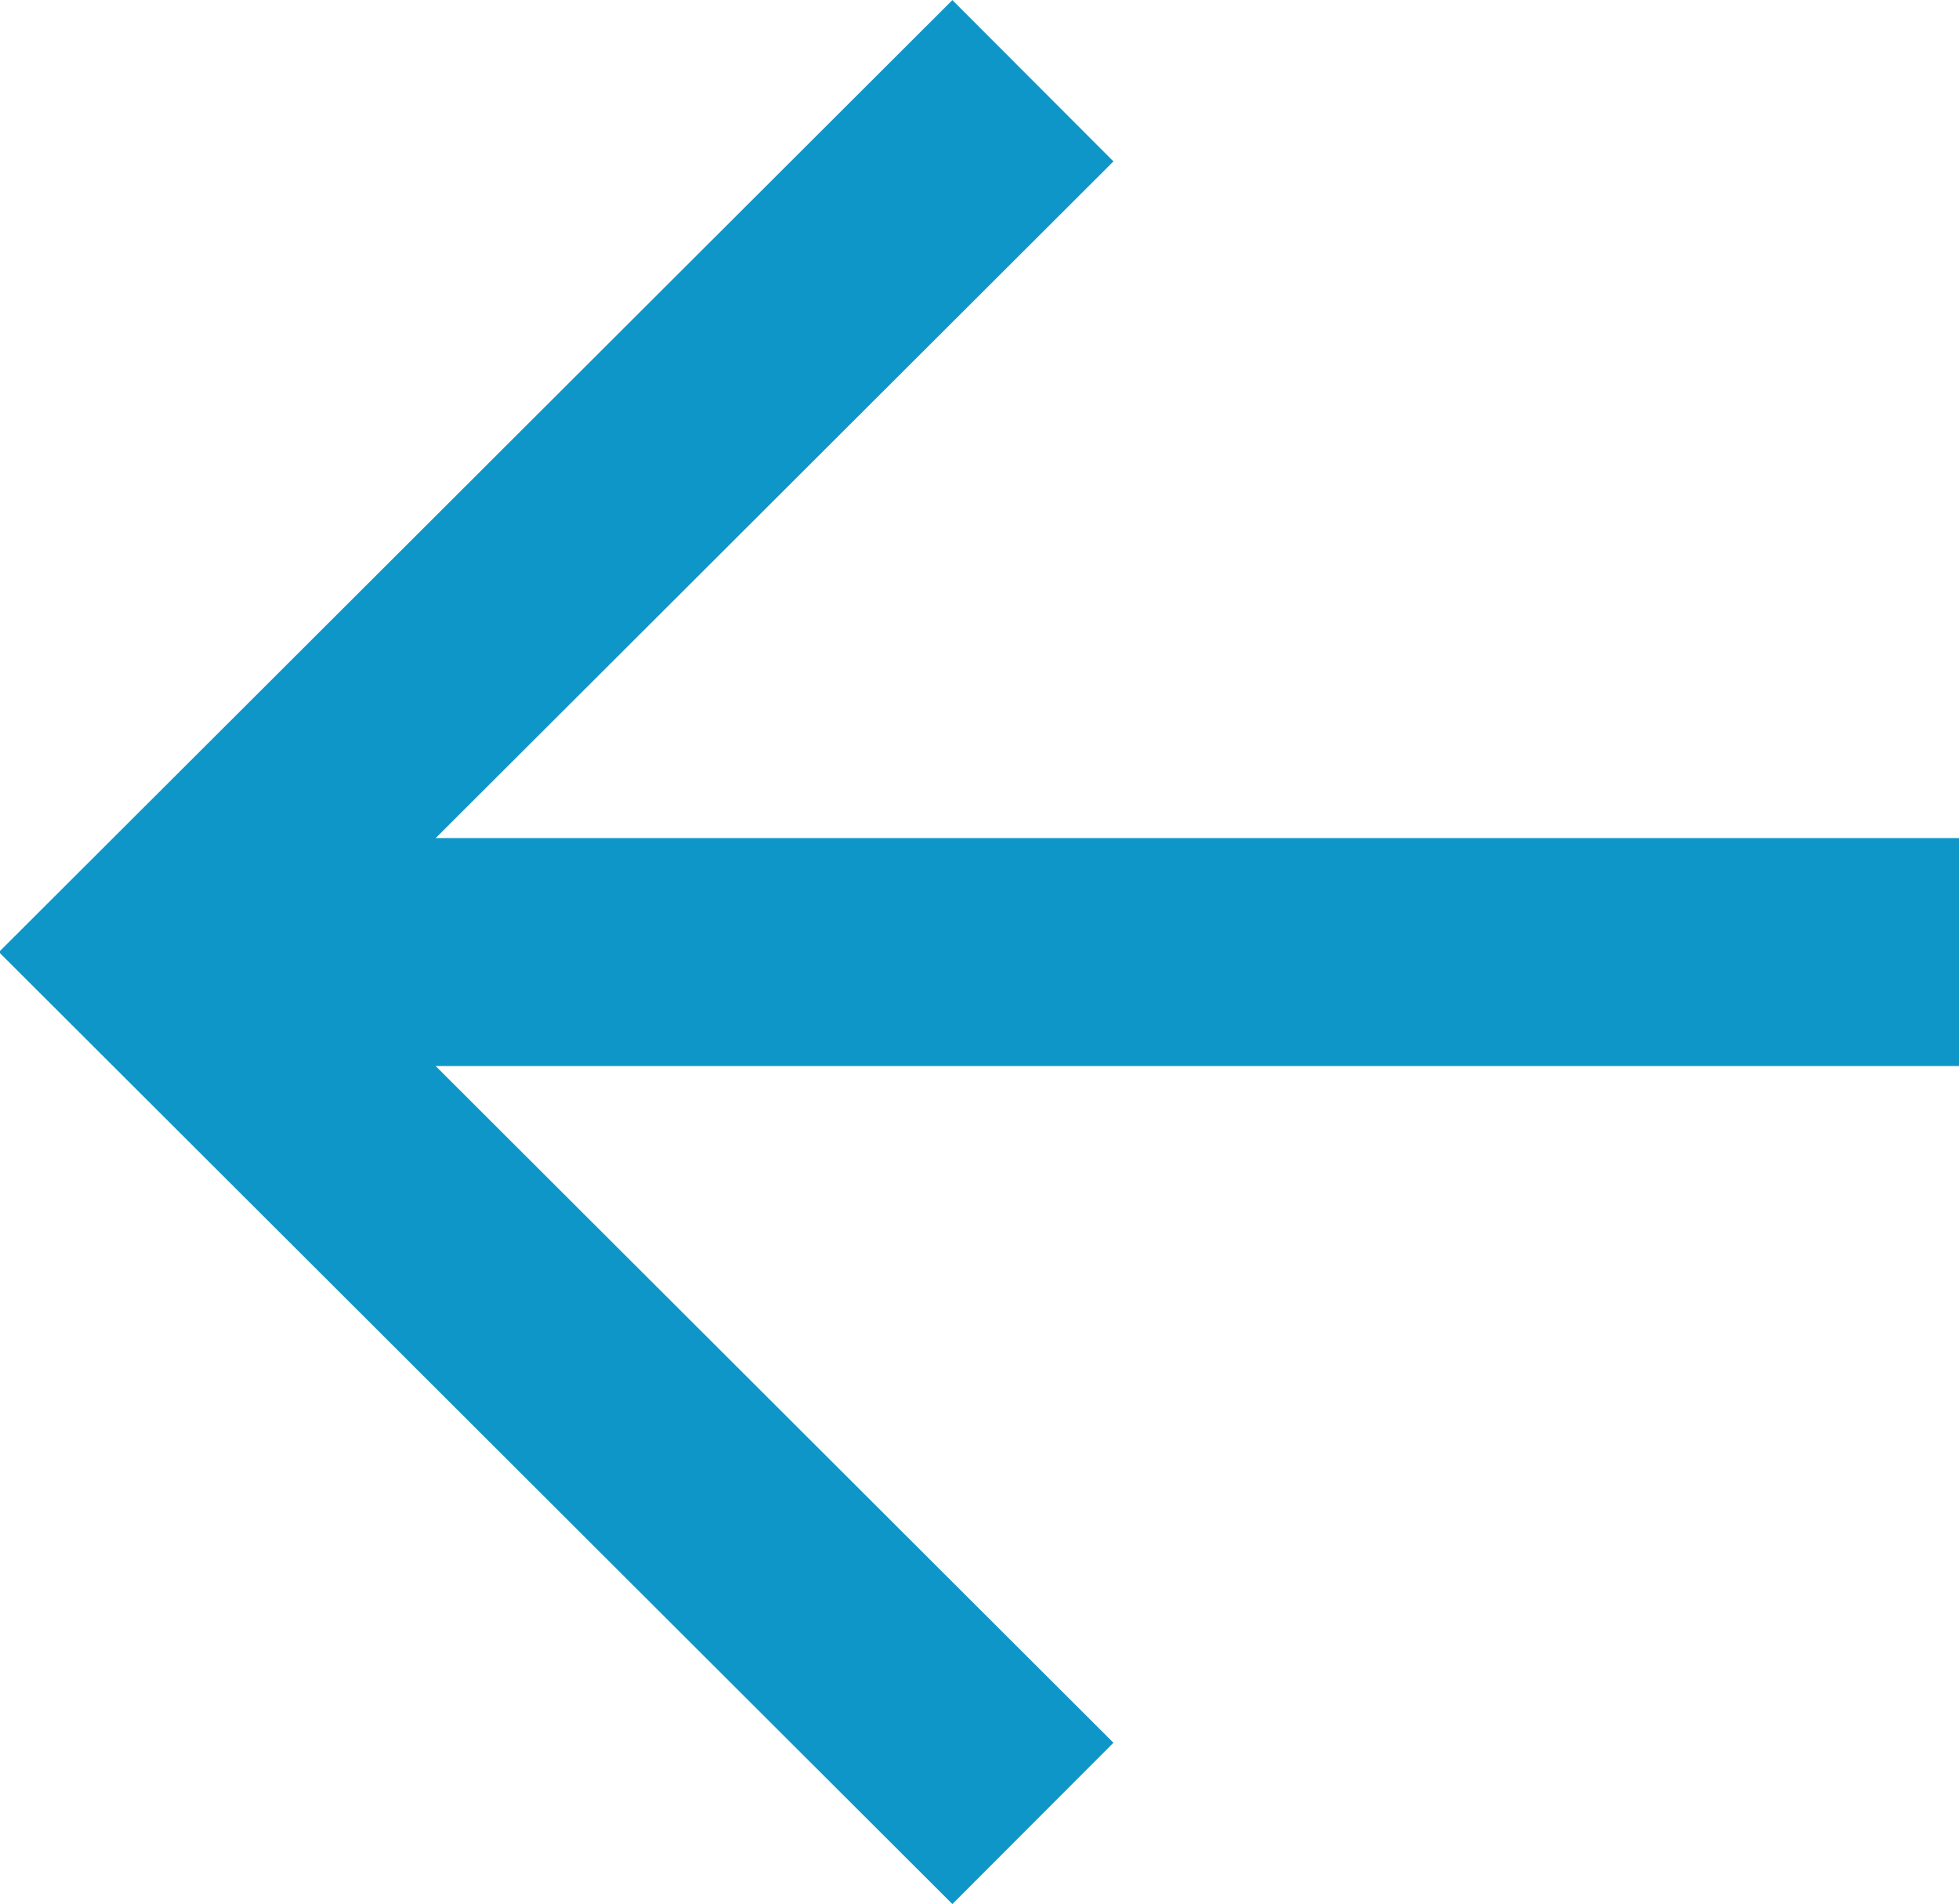
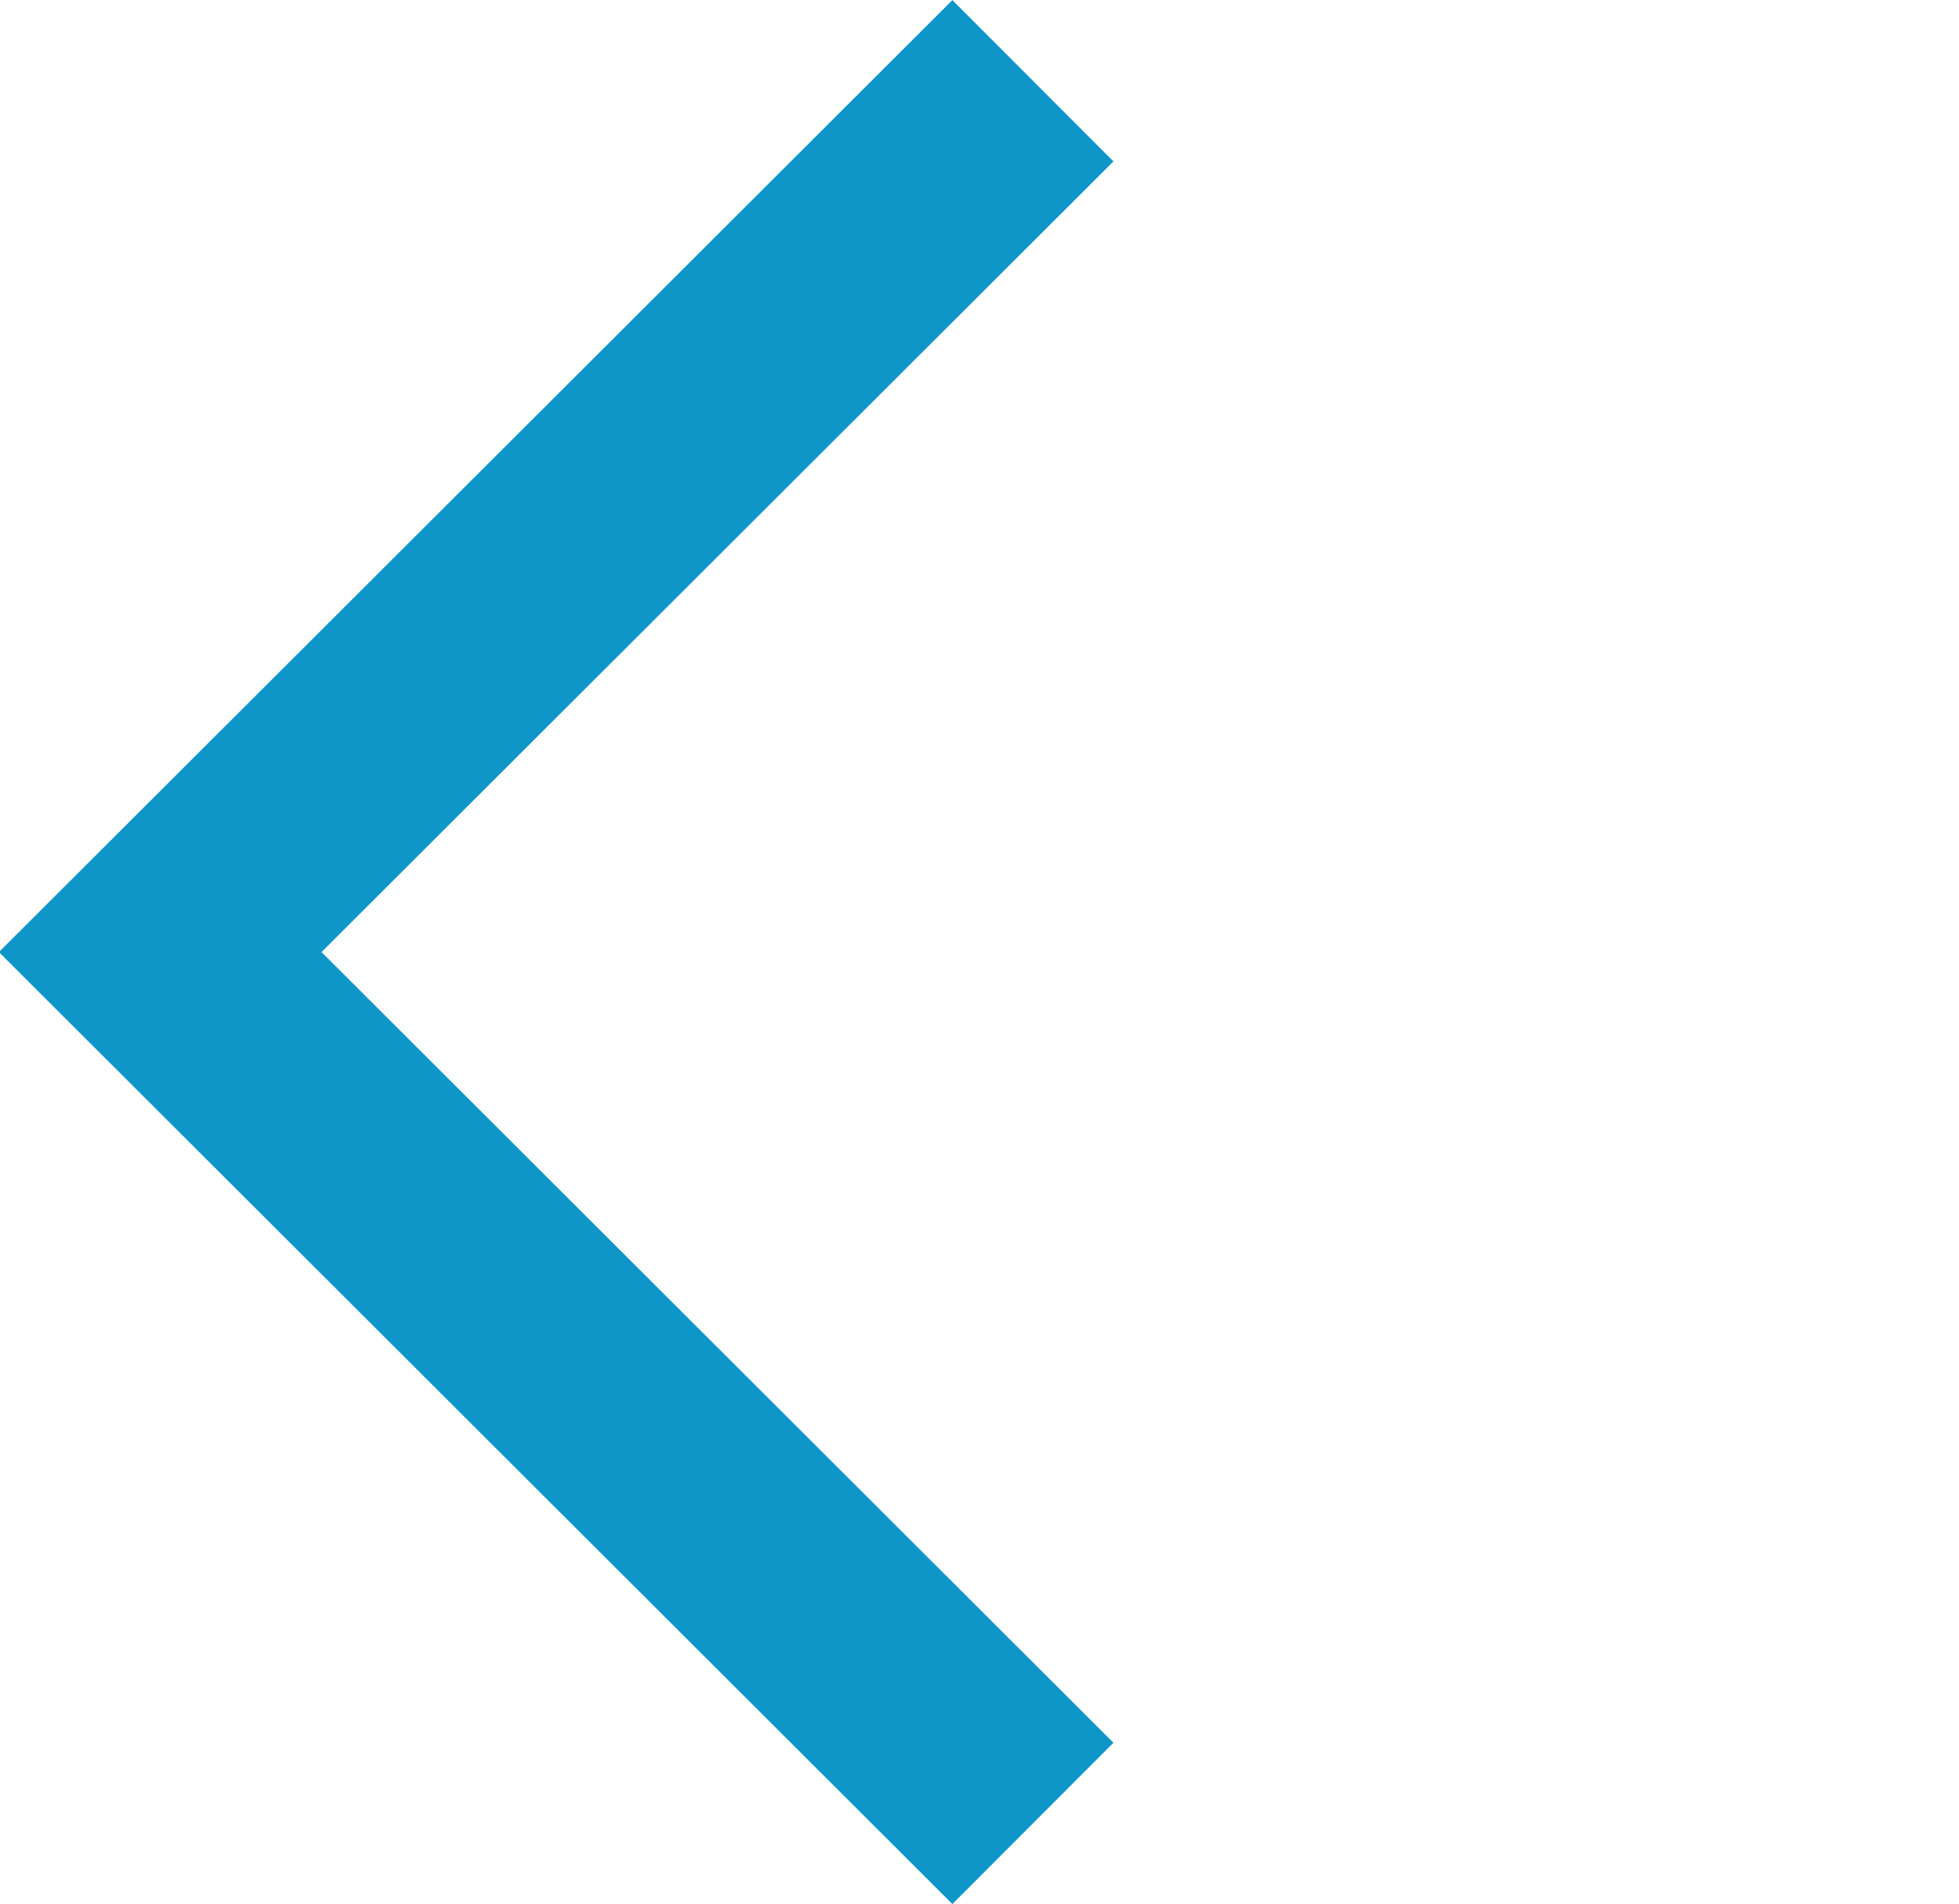
<svg xmlns="http://www.w3.org/2000/svg" id="Calque_2" data-name="Calque 2" viewBox="0 0 15.04 14.62">
  <defs>
    <style>
      .cls-1 {
        fill: none;
        stroke: #0e96c9;
        stroke-miterlimit: 10;
        stroke-width: 1.75px;
      }
    </style>
  </defs>
  <g id="Calque_1-2" data-name="Calque 1">
    <polyline class="cls-1" points="7.93 14 1.23 7.31 7.93 .62" />
-     <line class="cls-1" x1="2.04" y1="7.31" x2="15.04" y2="7.31" />
  </g>
</svg>